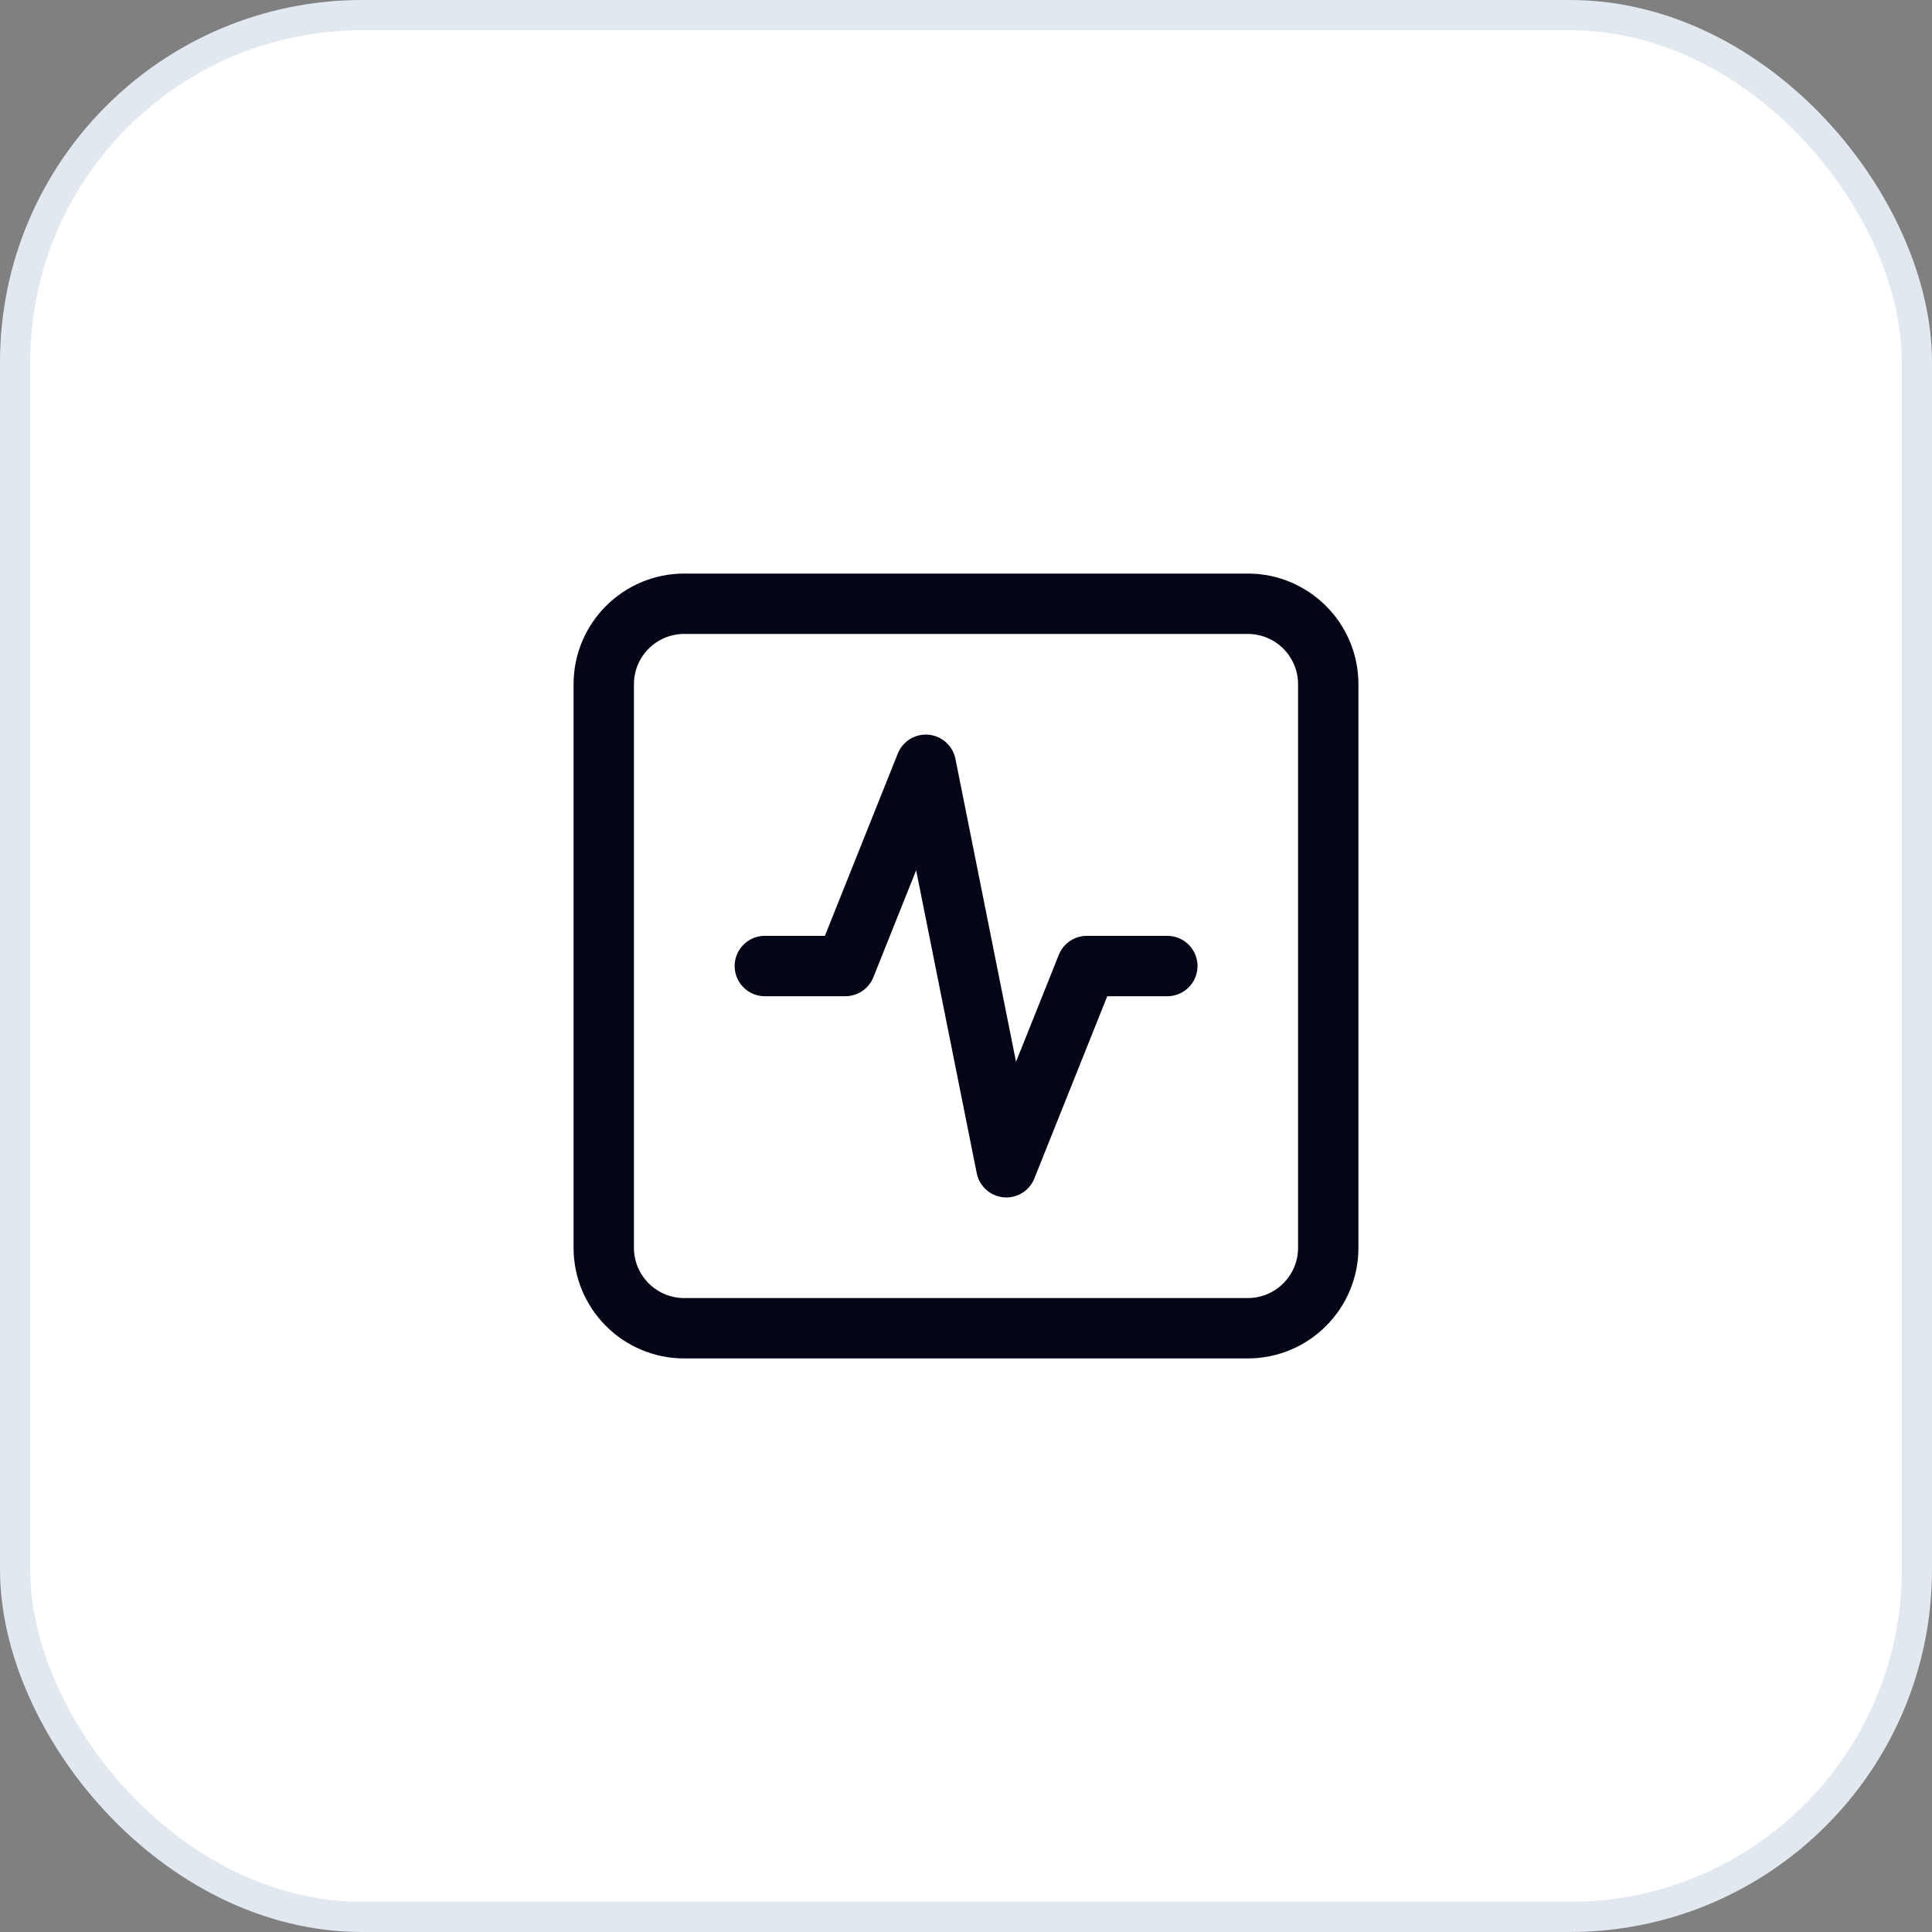
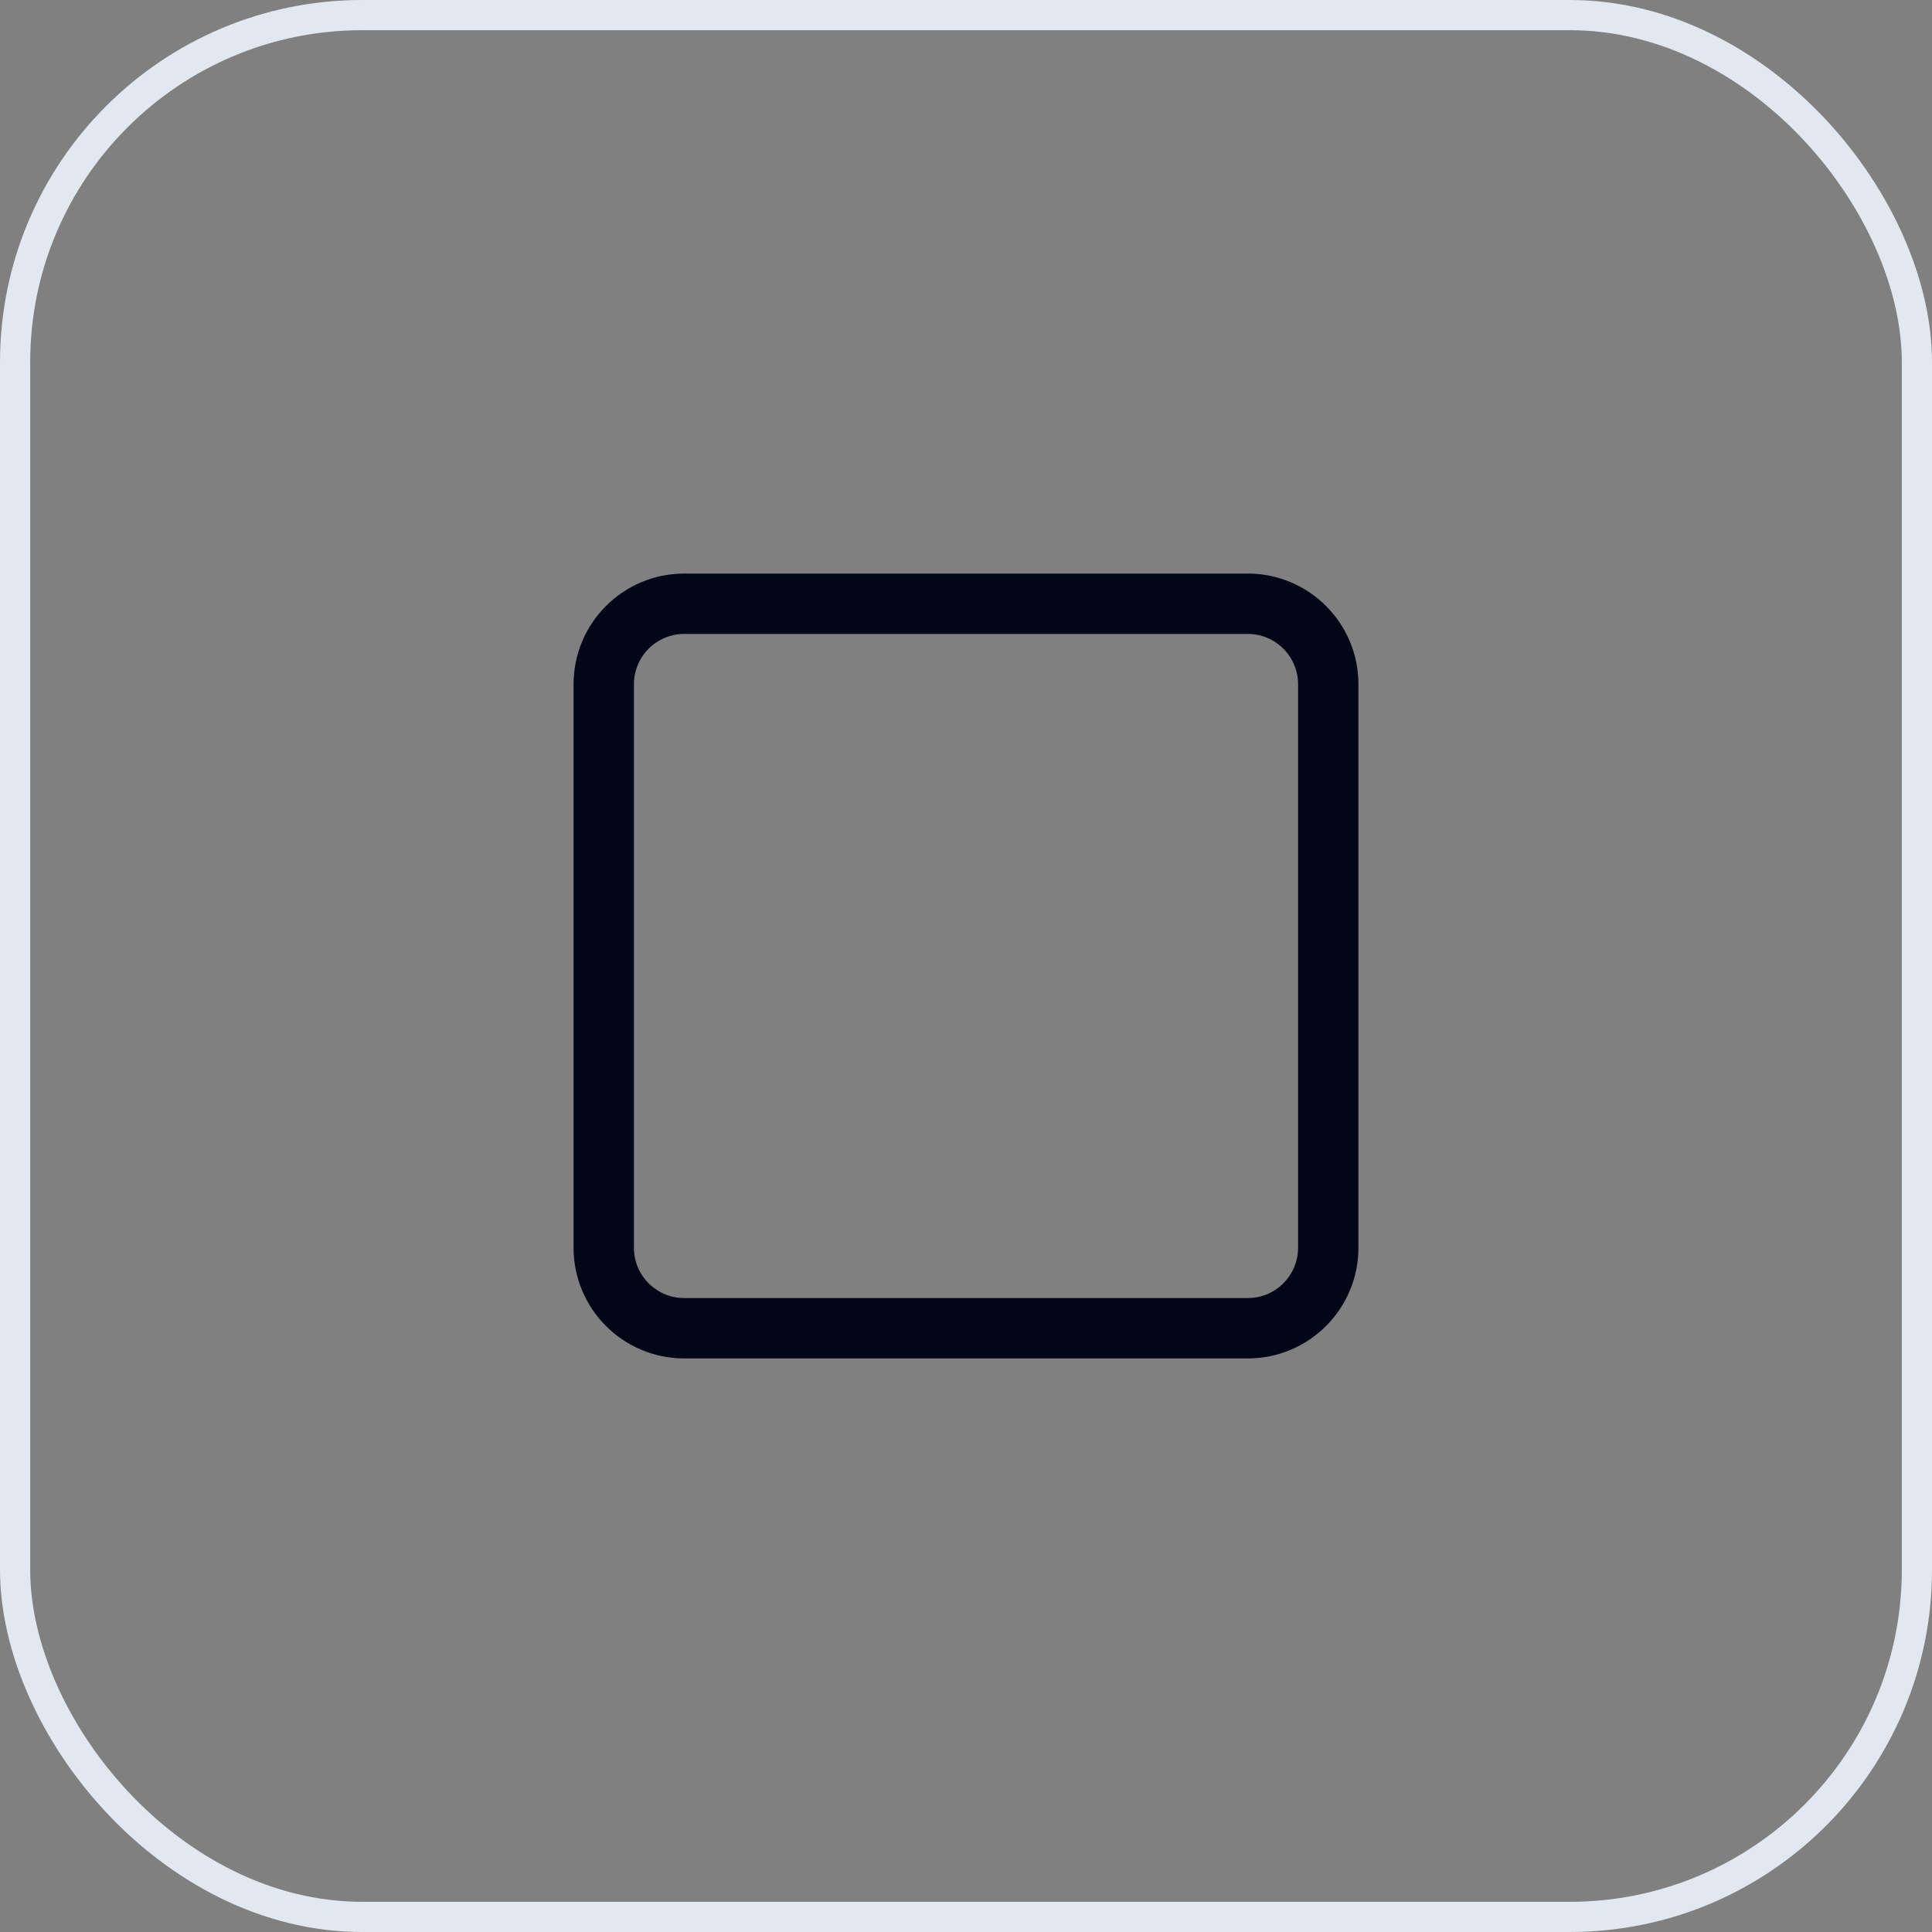
<svg xmlns="http://www.w3.org/2000/svg" width="64" height="64" viewBox="0 0 64 64" fill="none">
  <rect x="0" y="0" width="64" height="64" fill="#808080" stroke="none" />
-   <rect x="0.5" y="0.5" width="63" height="63" rx="11.5" fill="white" />
  <rect x="0.5" y="0.5" width="63" height="63" rx="11.5" stroke="#E2E8F0" />
  <path d="M41.333 20H22.667C21.194 20 20 21.194 20 22.667V41.333C20 42.806 21.194 44 22.667 44H41.333C42.806 44 44 42.806 44 41.333V22.667C44 21.194 42.806 20 41.333 20Z" stroke="#020617" stroke-width="2" stroke-linecap="round" stroke-linejoin="round" />
-   <path d="M38.669 32.001H36.003L33.336 38.667L30.669 25.334L28.003 32.001H25.336" stroke="#020617" stroke-width="2" stroke-linecap="round" stroke-linejoin="round" />
</svg>